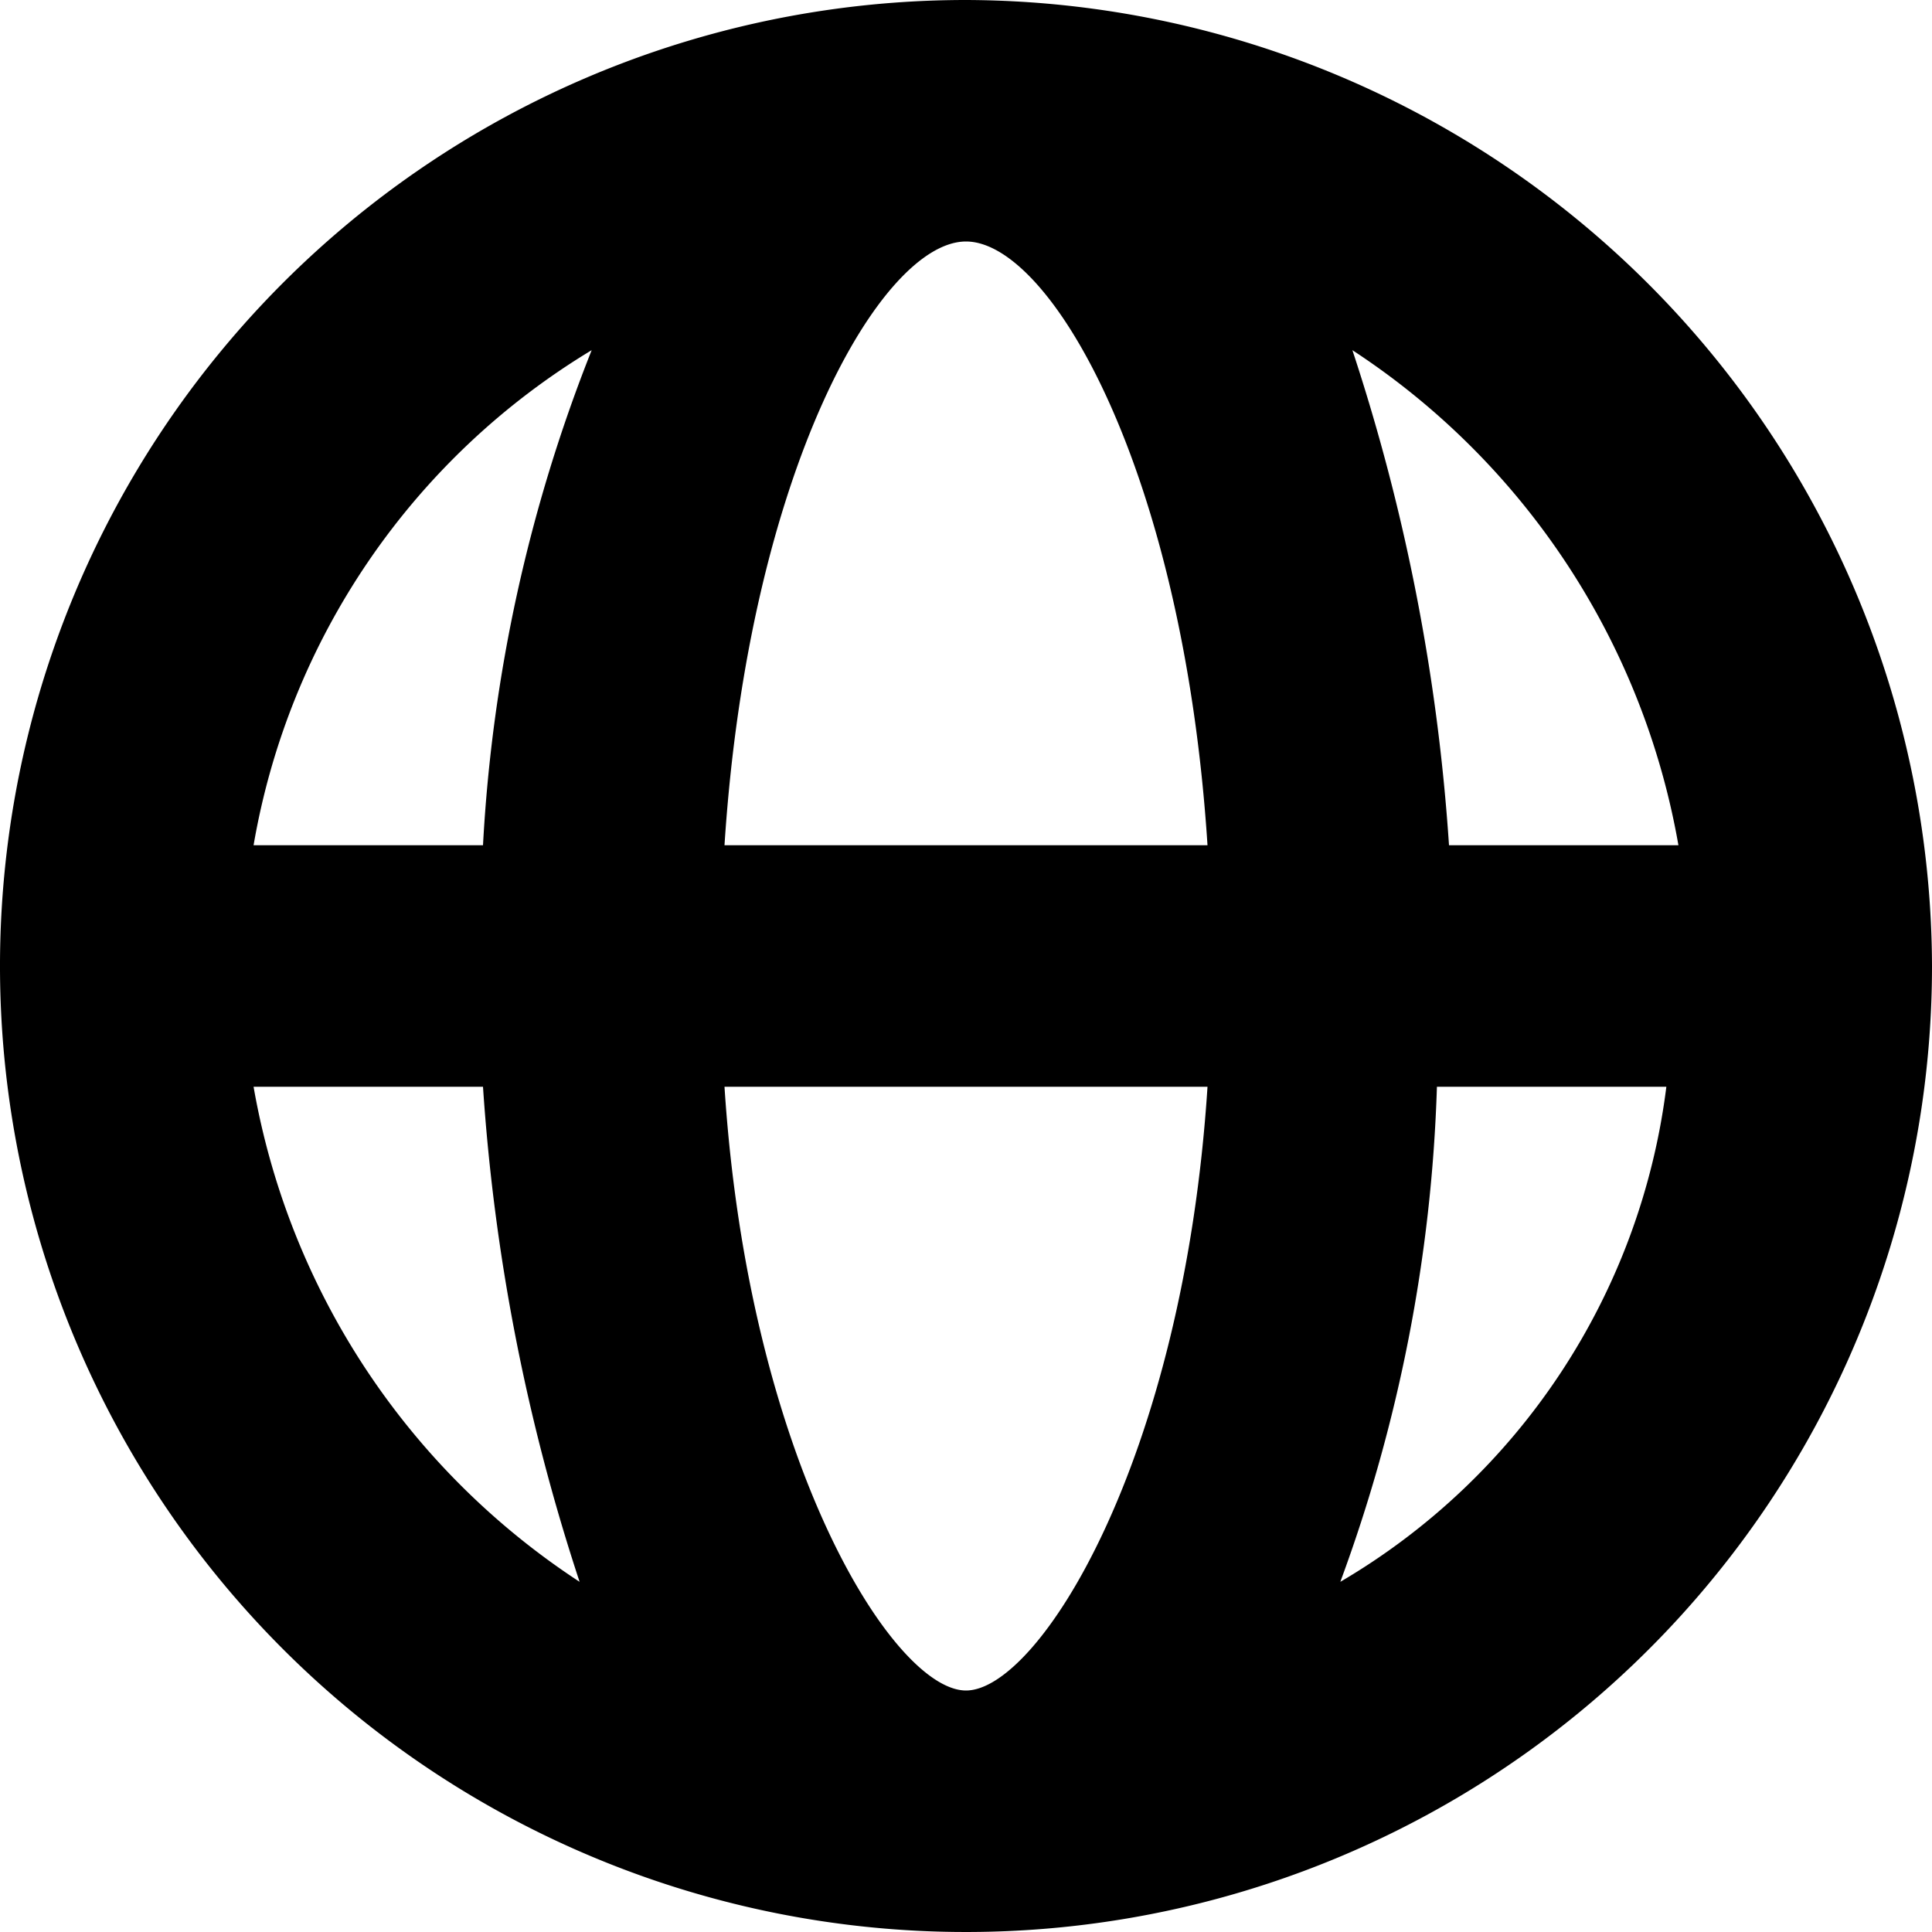
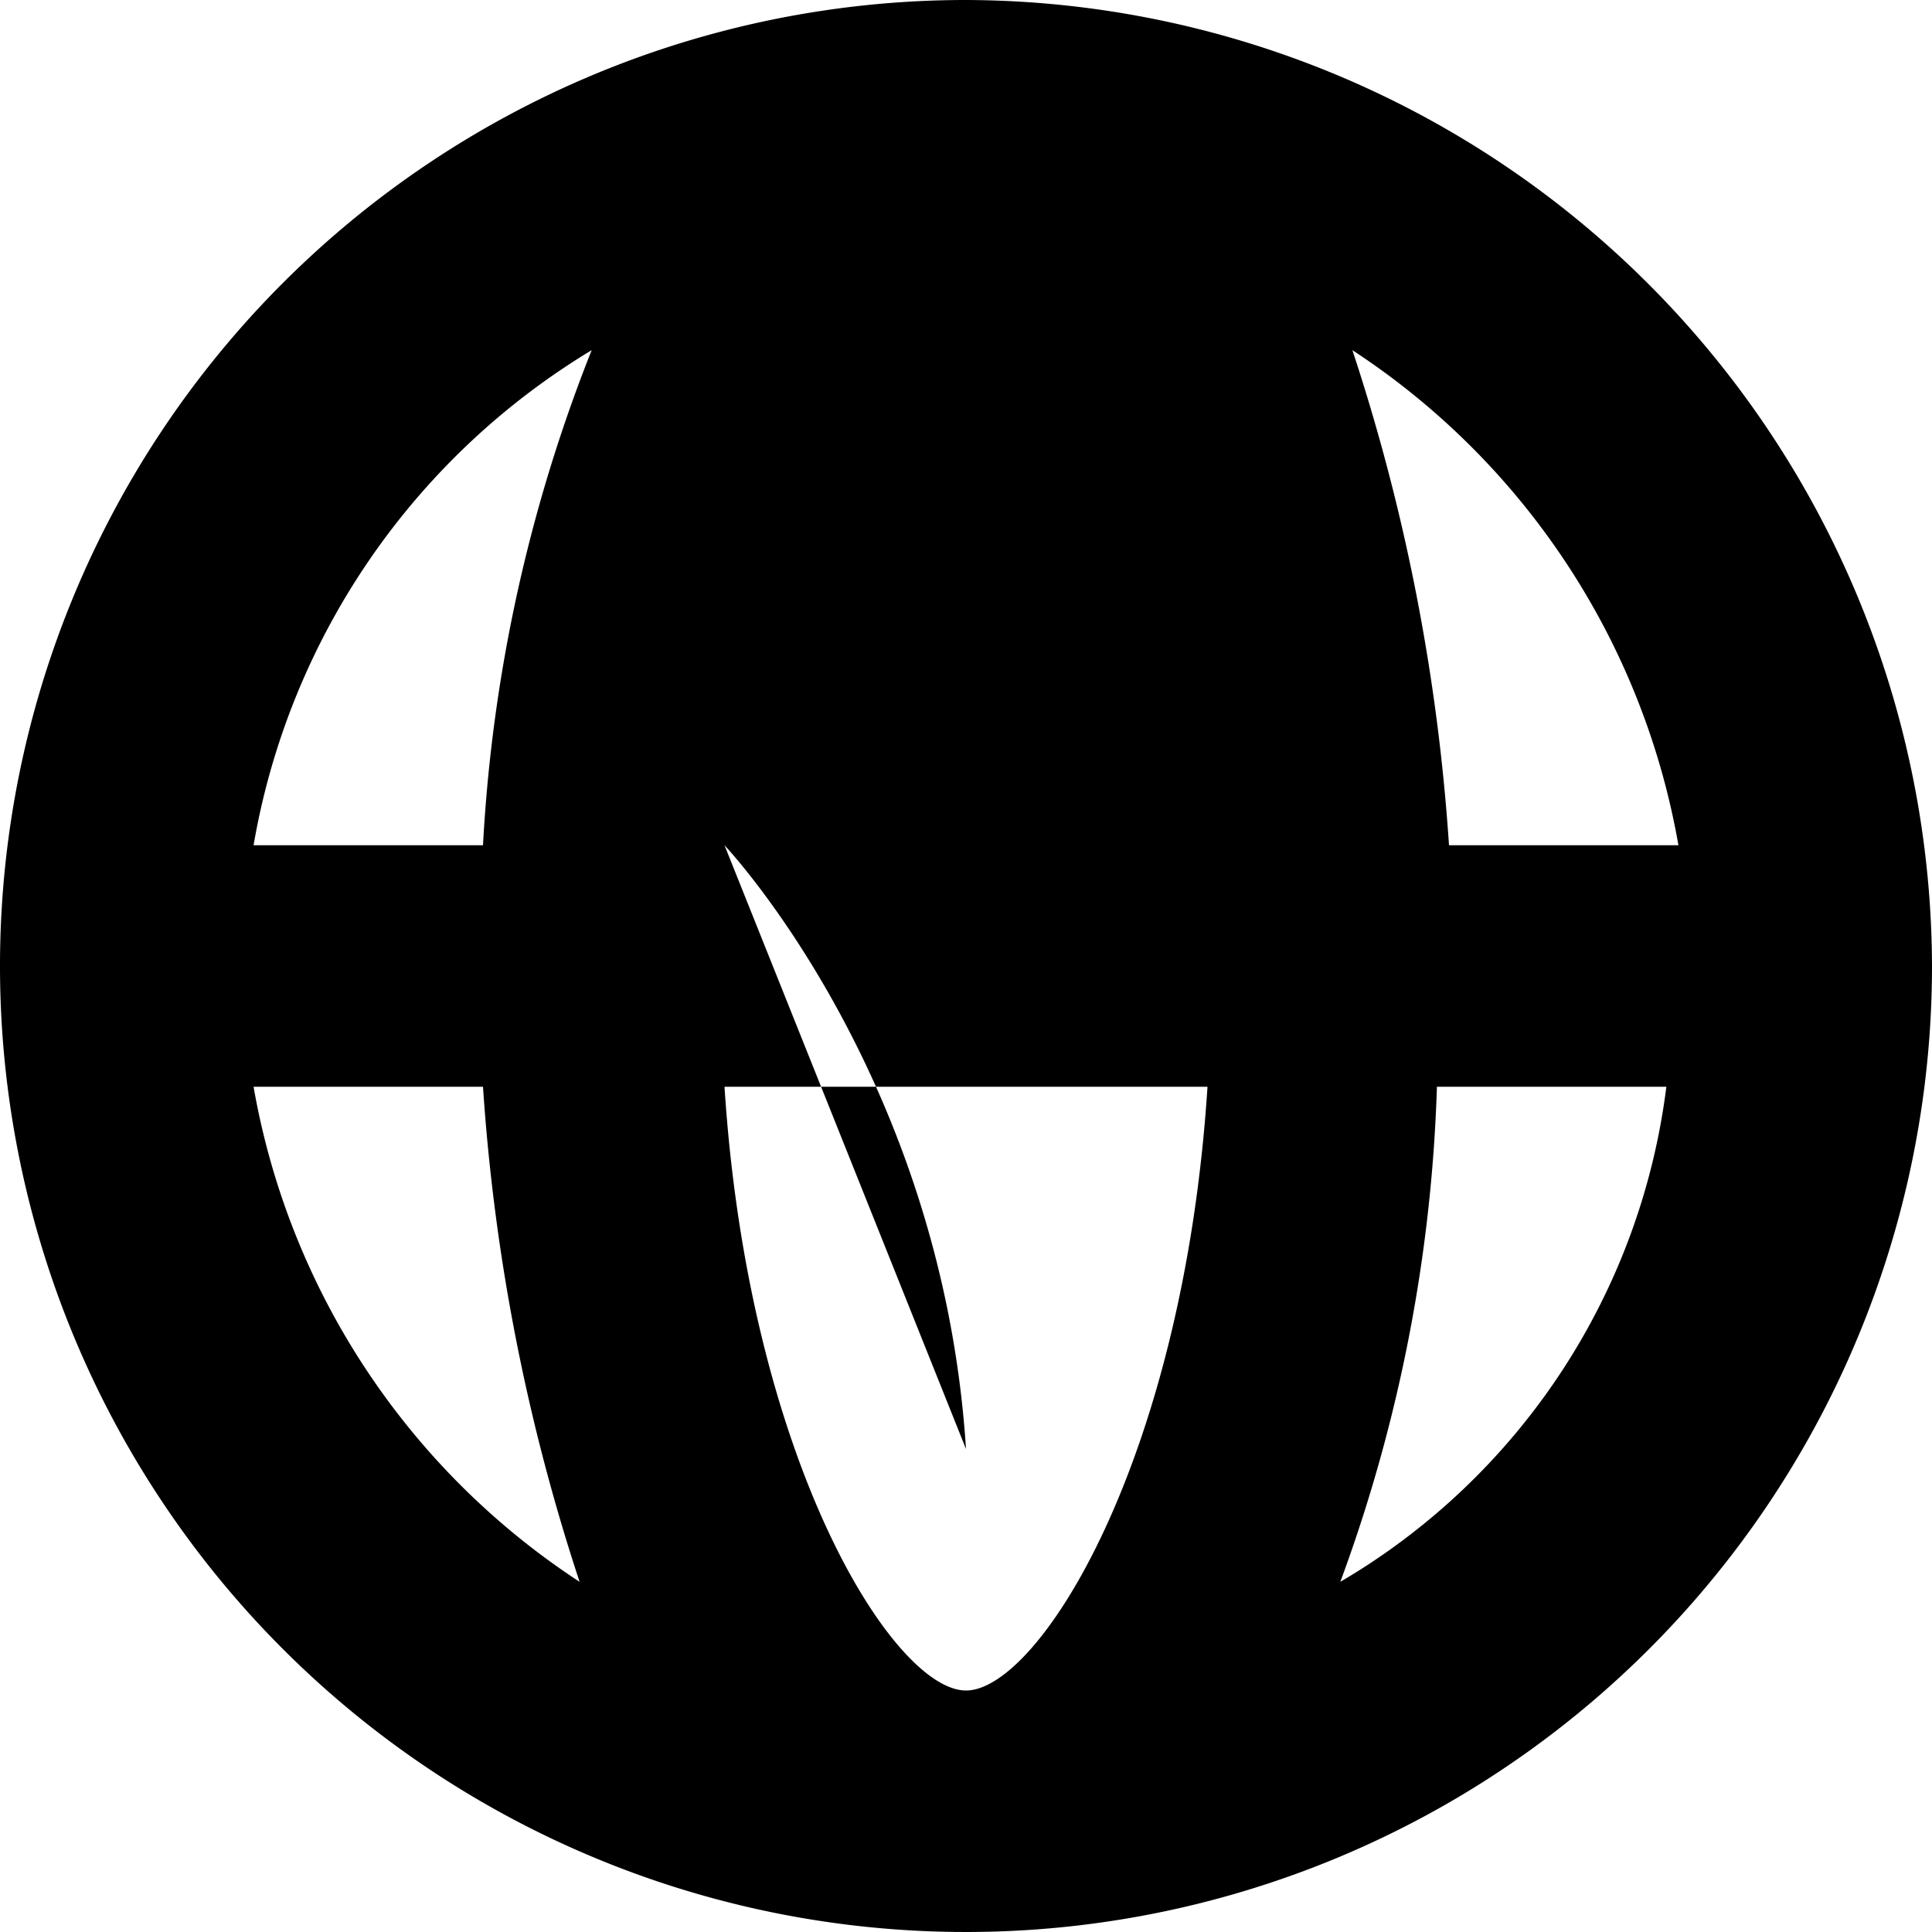
<svg xmlns="http://www.w3.org/2000/svg" id="globe" width="16" height="16" viewBox="0 0 16 16">
-   <path id="Pfad_460" data-name="Pfad 460" d="M8,0a8,8,0,1,0,8,8A8.024,8.024,0,0,0,8,0Zm5.9,7H12a16.566,16.566,0,0,0-.8-4.1A6.167,6.167,0,0,1,13.9,7ZM8,14c-.6,0-1.8-1.9-2-5h4C9.8,12.1,8.6,14,8,14ZM6,7c.2-3.1,1.3-5,2-5s1.8,1.9,2,5ZM4.9,2.9A12.976,12.976,0,0,0,4,7H2.1A5.968,5.968,0,0,1,4.9,2.9ZM2.1,9H4a16.566,16.566,0,0,0,.8,4.1A6.167,6.167,0,0,1,2.1,9Zm9,4.1A12.989,12.989,0,0,0,11.9,9h1.9A5.551,5.551,0,0,1,11.1,13.1Z" />
+   <path id="Pfad_460" data-name="Pfad 460" d="M8,0a8,8,0,1,0,8,8A8.024,8.024,0,0,0,8,0Zm5.9,7H12a16.566,16.566,0,0,0-.8-4.1A6.167,6.167,0,0,1,13.9,7ZM8,14c-.6,0-1.8-1.9-2-5h4C9.8,12.1,8.6,14,8,14ZM6,7s1.8,1.9,2,5ZM4.9,2.9A12.976,12.976,0,0,0,4,7H2.1A5.968,5.968,0,0,1,4.9,2.9ZM2.1,9H4a16.566,16.566,0,0,0,.8,4.1A6.167,6.167,0,0,1,2.1,9Zm9,4.1A12.989,12.989,0,0,0,11.9,9h1.9A5.551,5.551,0,0,1,11.1,13.1Z" />
</svg>